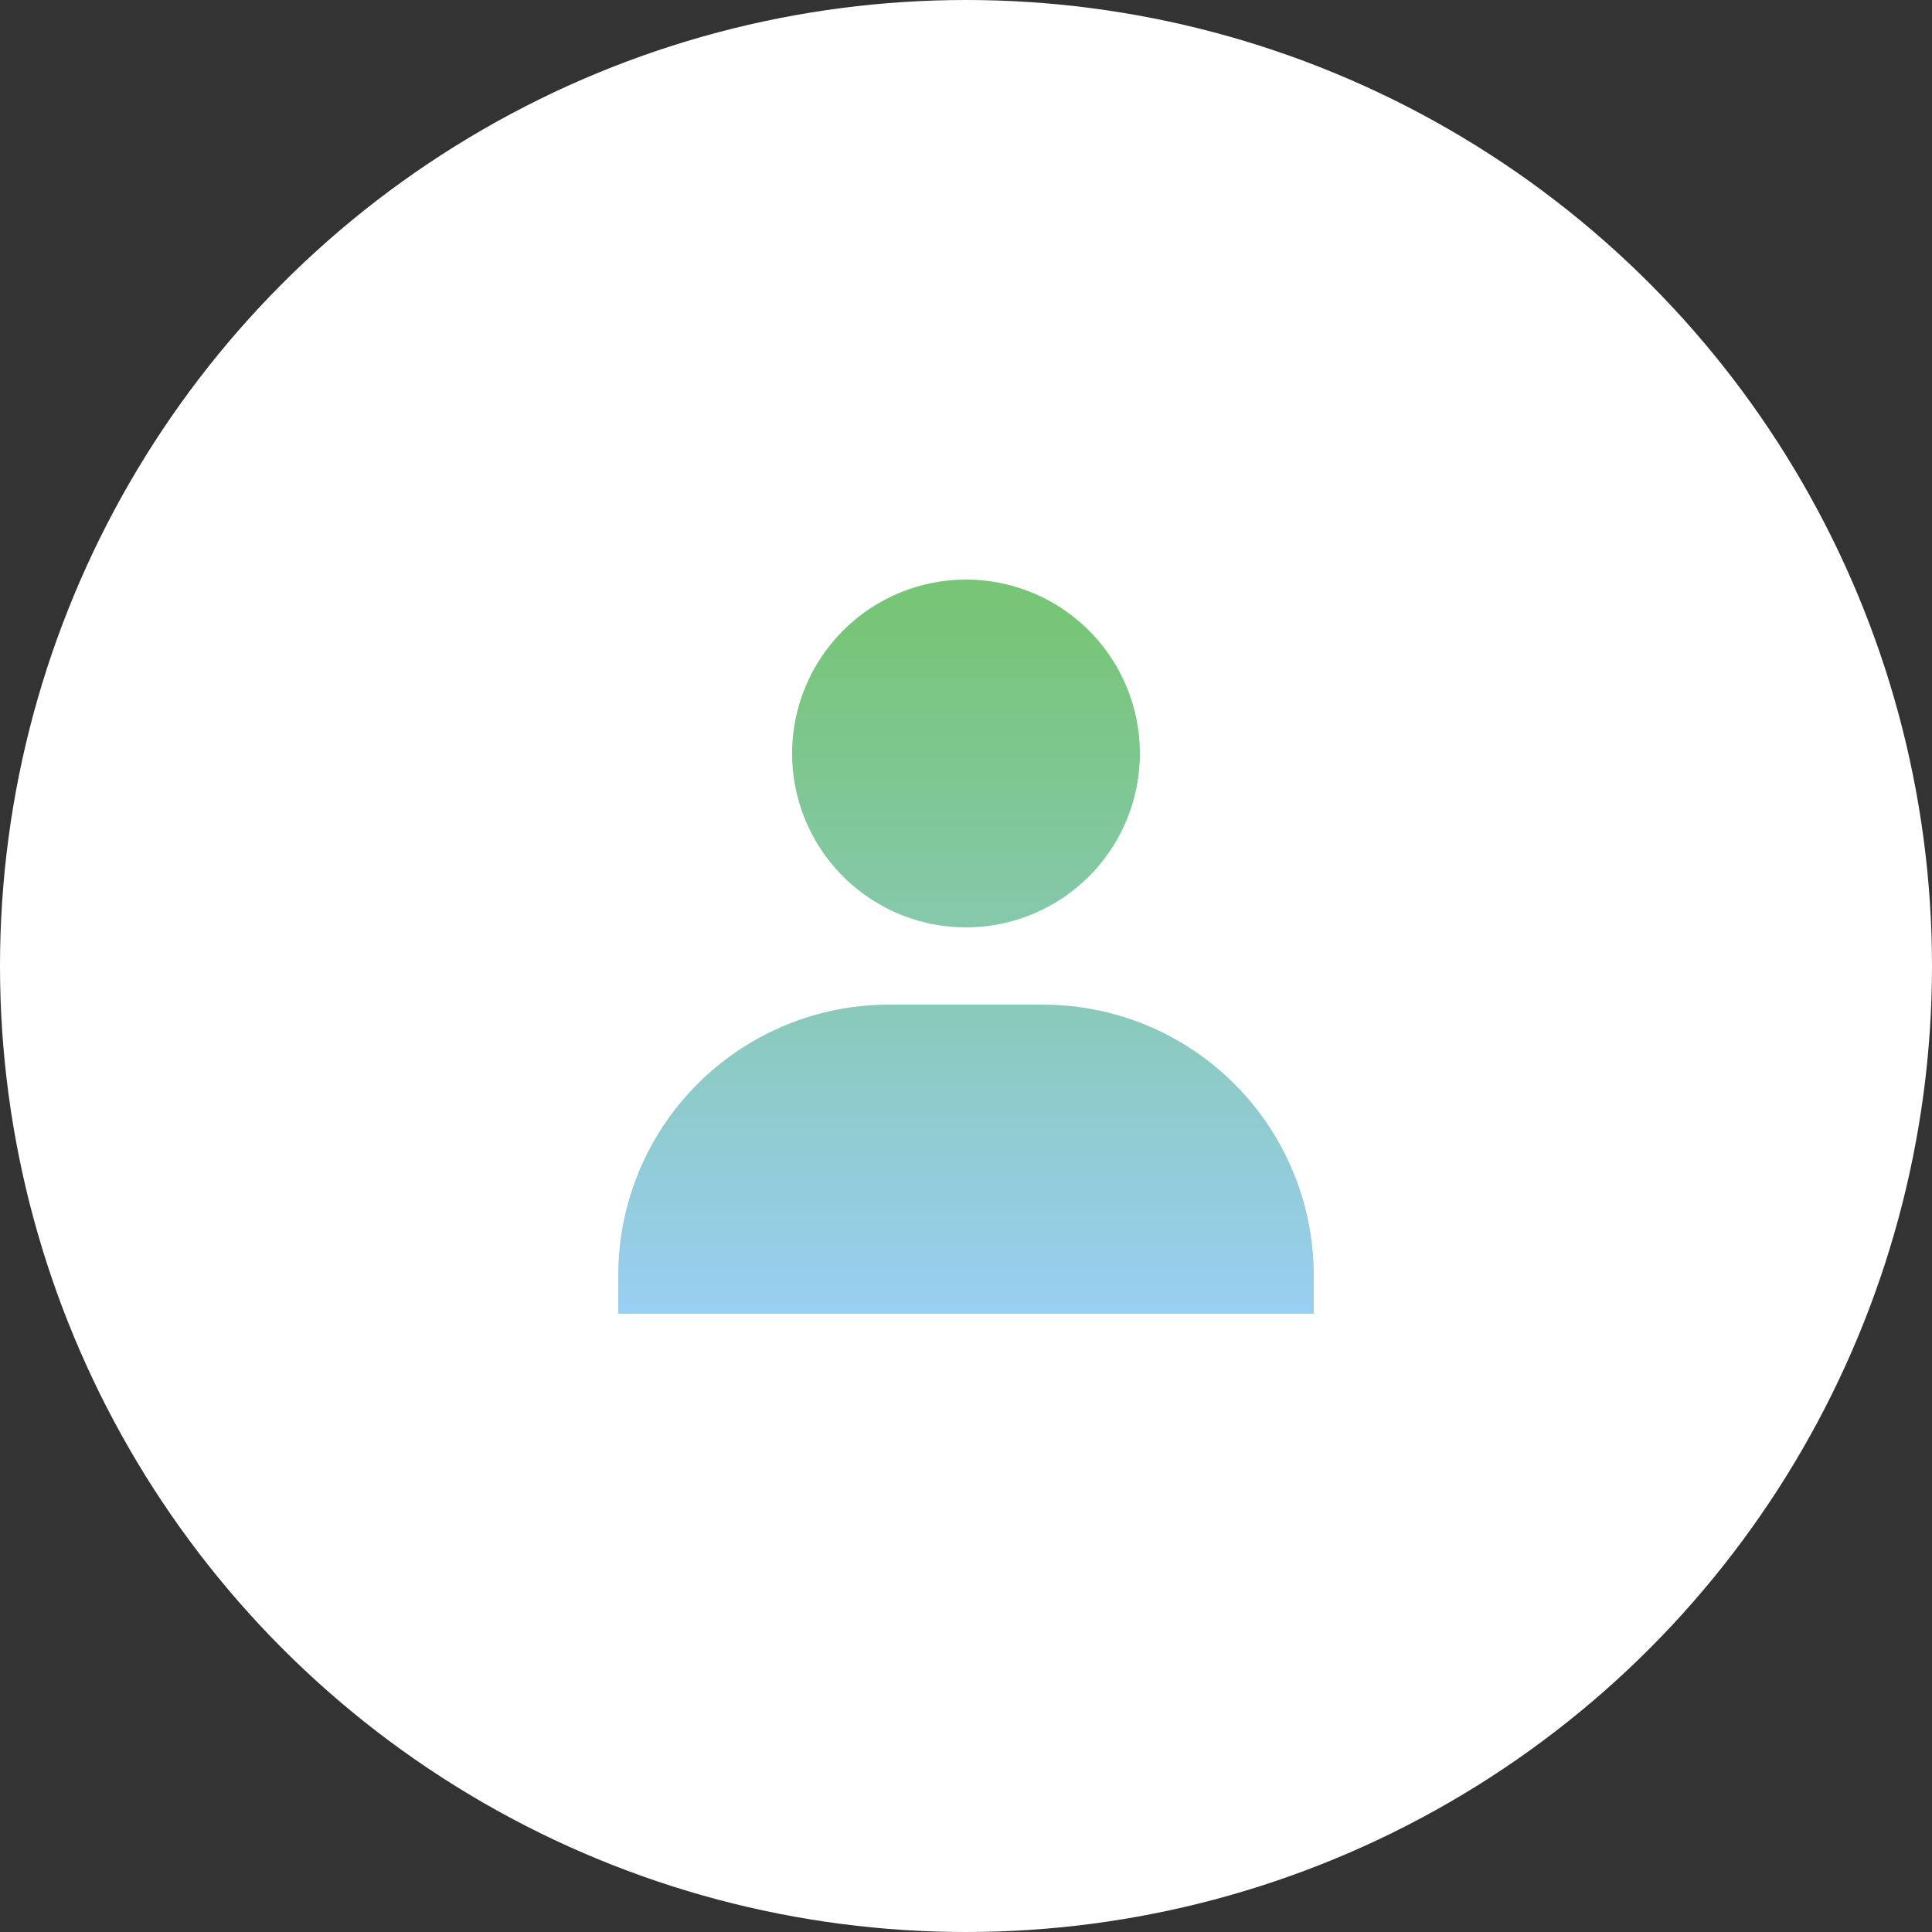
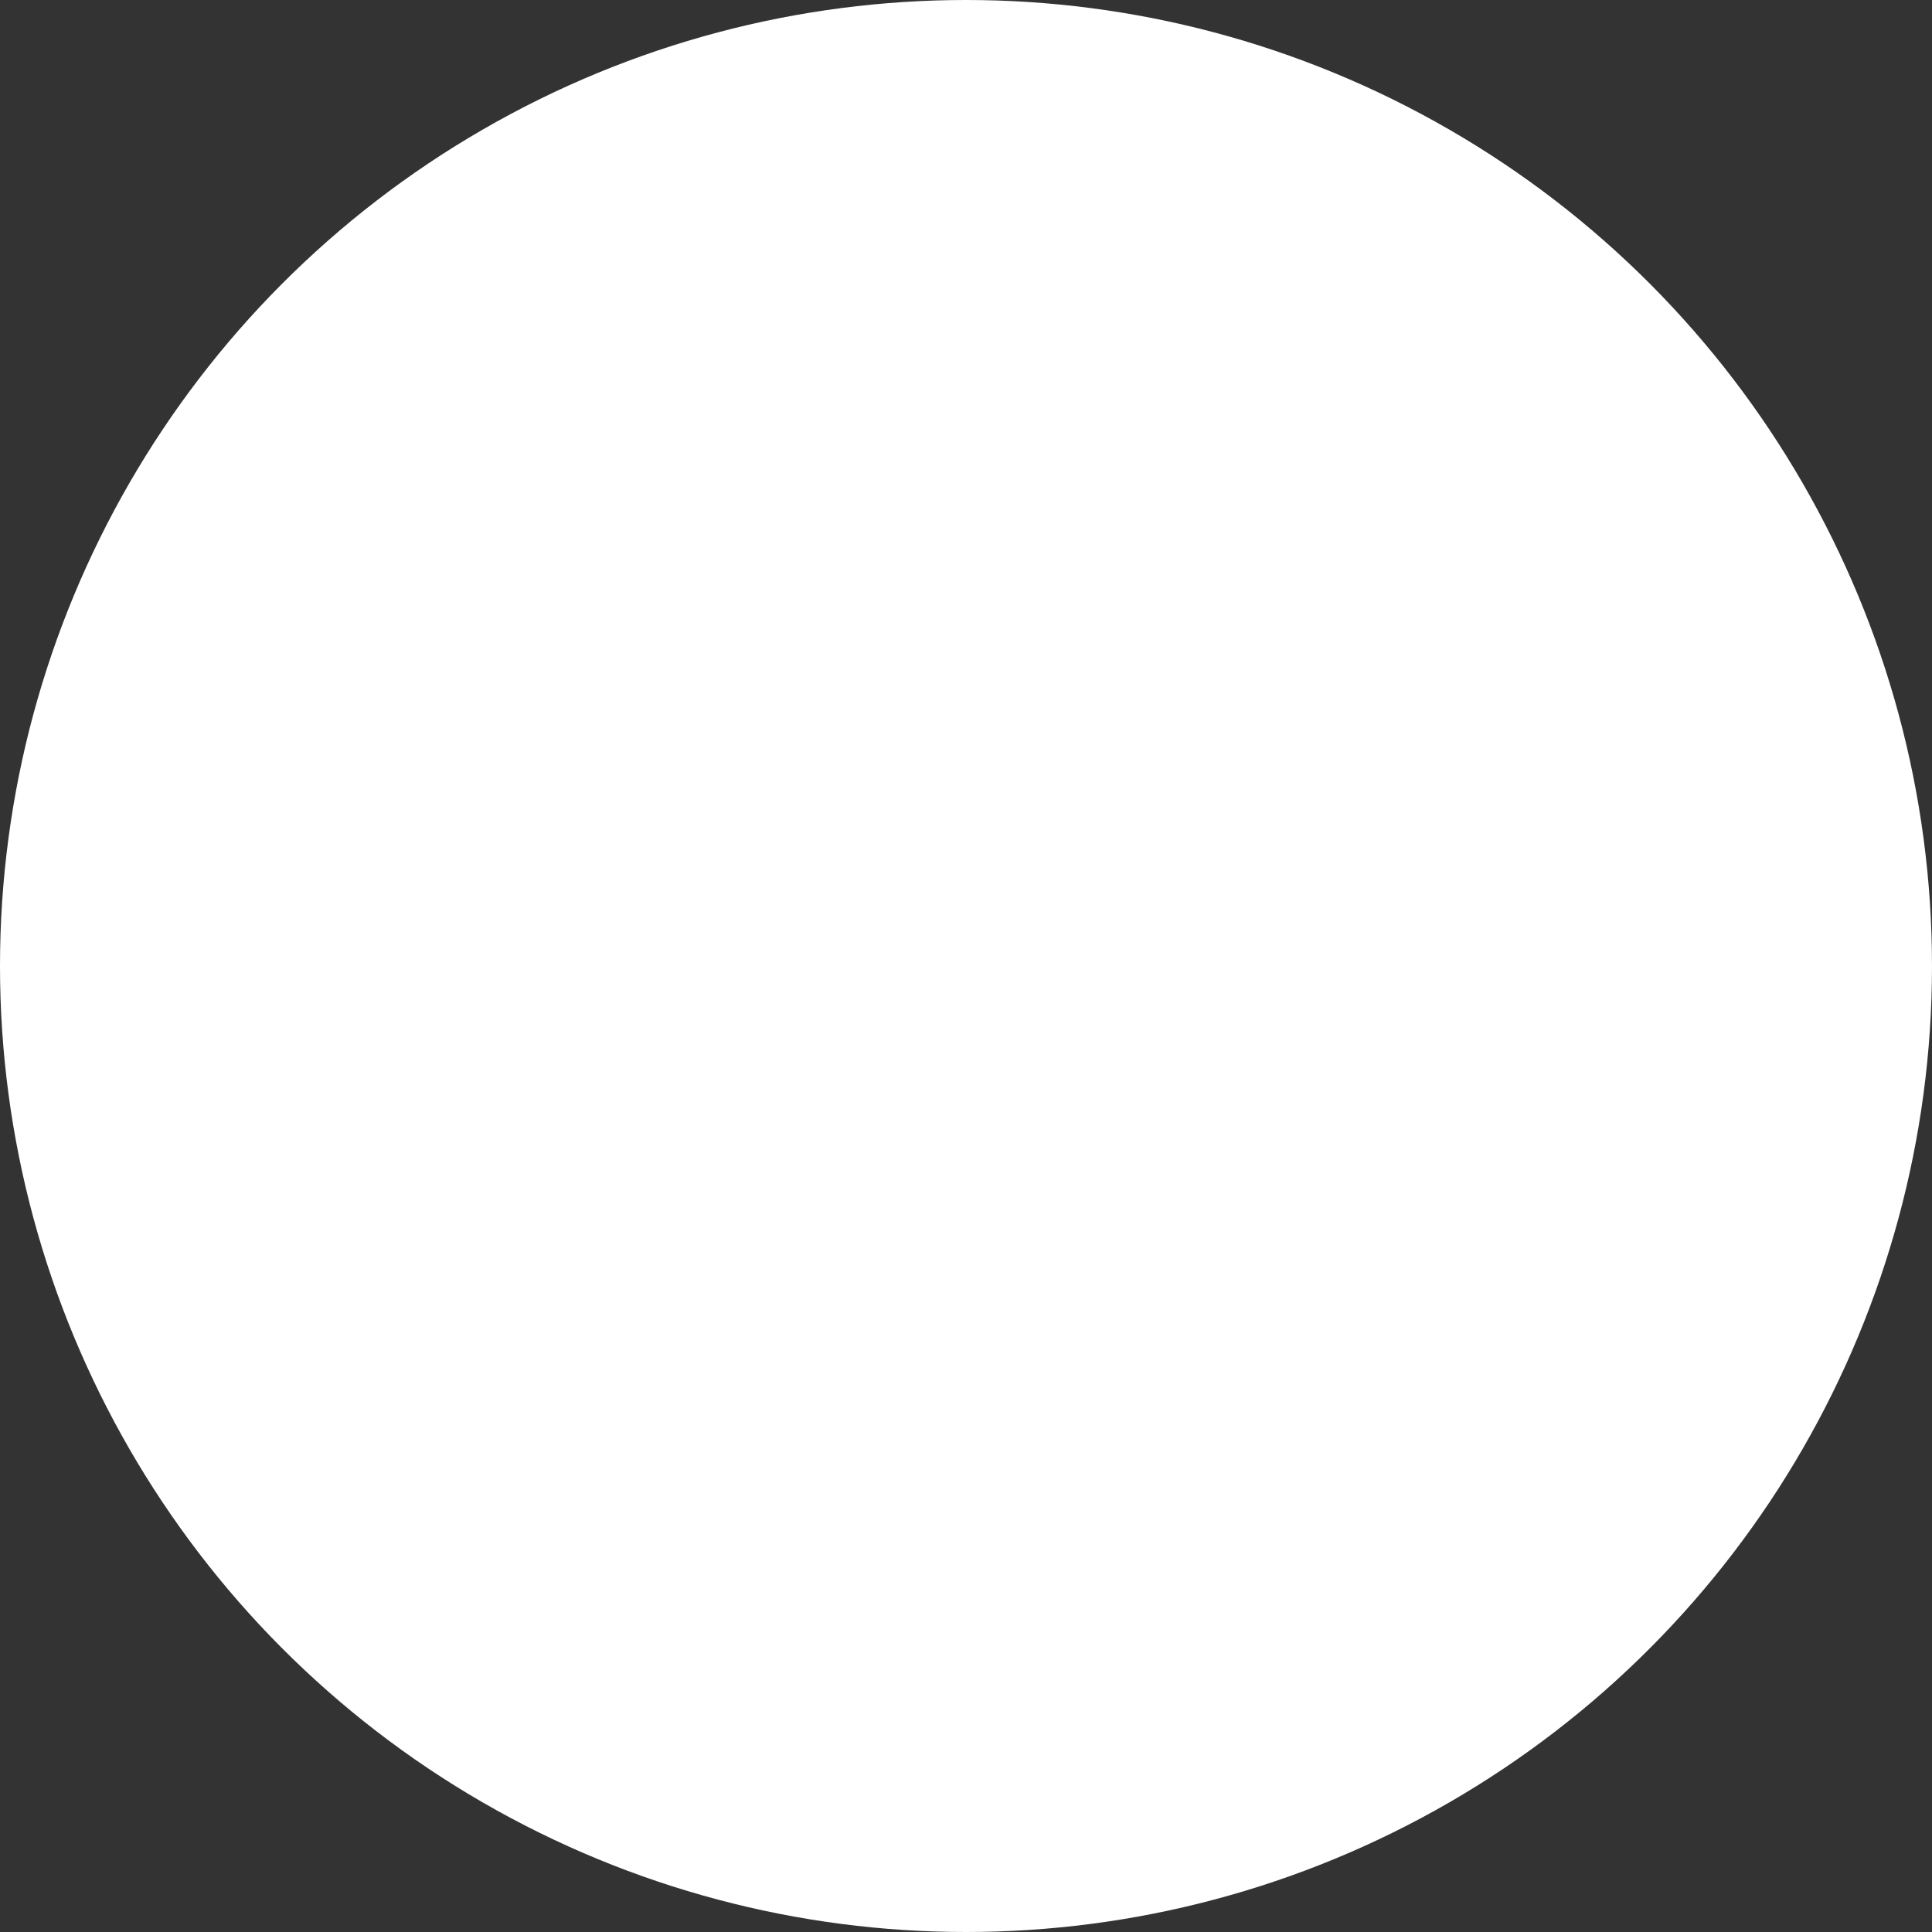
<svg xmlns="http://www.w3.org/2000/svg" id="Grupo_27826" data-name="Grupo 27826" width="50" height="50" viewBox="0 0 50 50">
  <rect x="0" y="0" width="50" height="50" fill="#333333" stroke="none" />
  <defs>
    <linearGradient id="linear-gradient" x1="0.5" x2="0.5" y2="1" gradientUnits="objectBoundingBox">
      <stop offset="0.05" stop-color="#77c577" />
      <stop offset="0.496" stop-color="#86c9af" />
      <stop offset="1" stop-color="#9acef3" />
    </linearGradient>
  </defs>
  <circle id="Elipse_8" data-name="Elipse 8" cx="25" cy="25" r="25" fill="#fff" />
-   <path id="Trazado_451" data-name="Trazado 451" d="M7.5,6.5A4.5,4.5,0,1,0,12,2,4.505,4.505,0,0,0,7.5,6.5ZM20,21h1V20a7.009,7.009,0,0,0-7-7H10a7.008,7.008,0,0,0-7,7v1Z" transform="translate(13 13)" fill="url(#linear-gradient)" />
</svg>